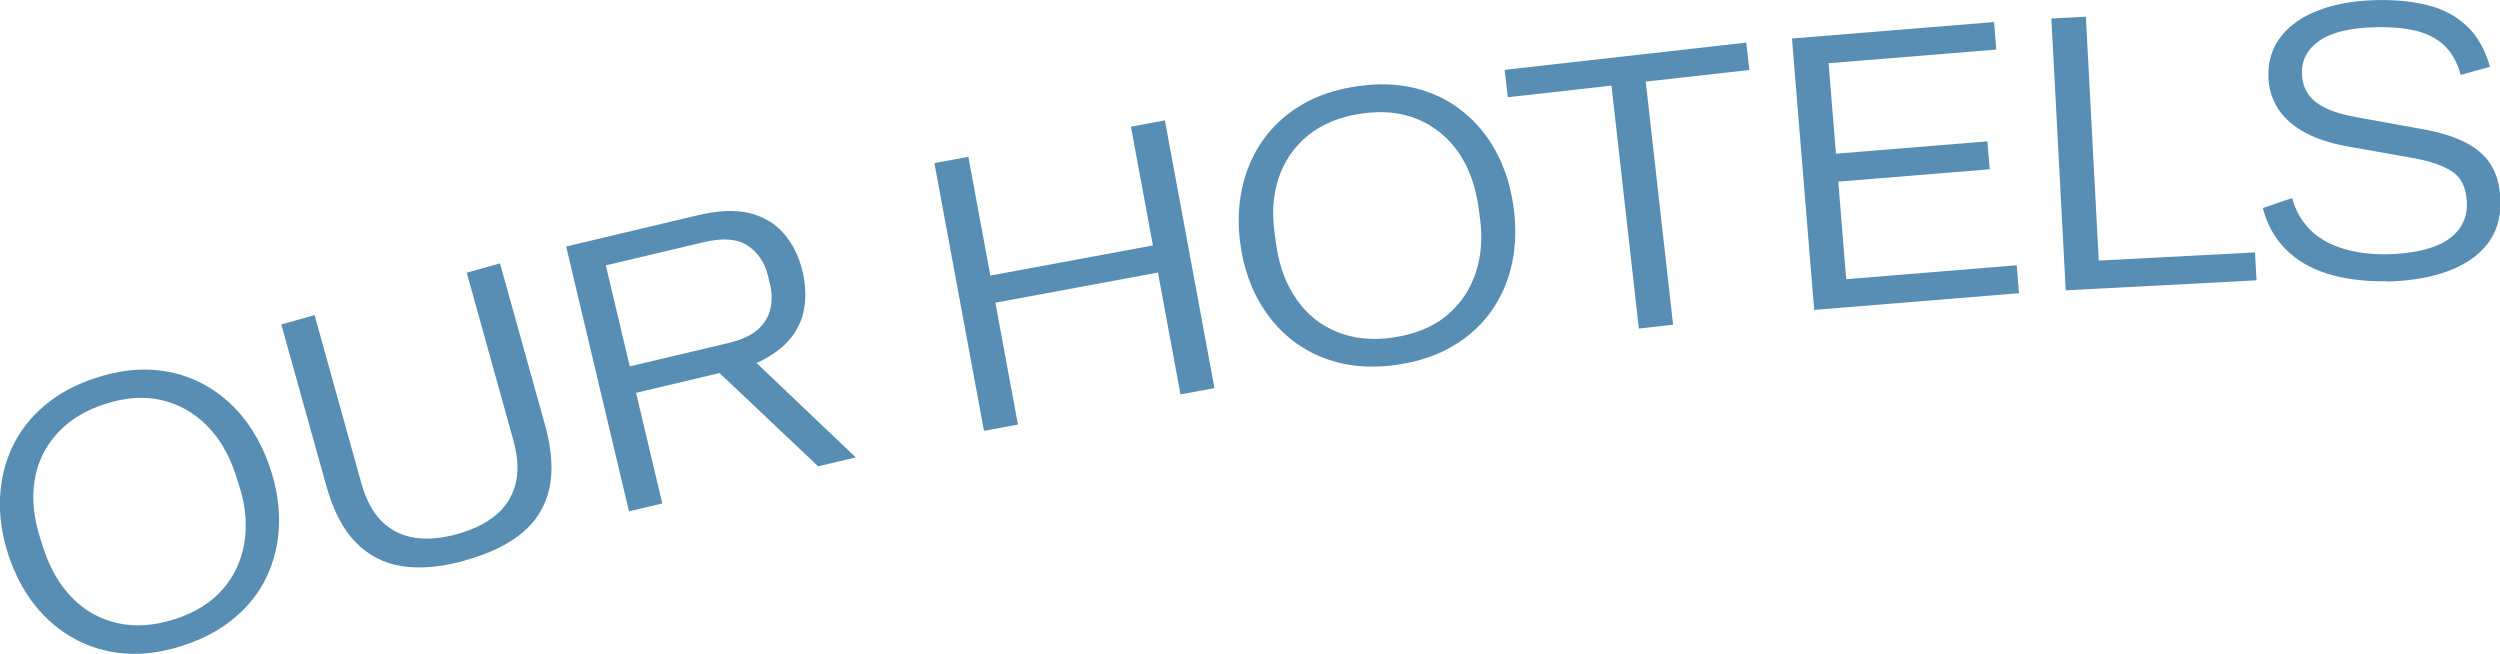
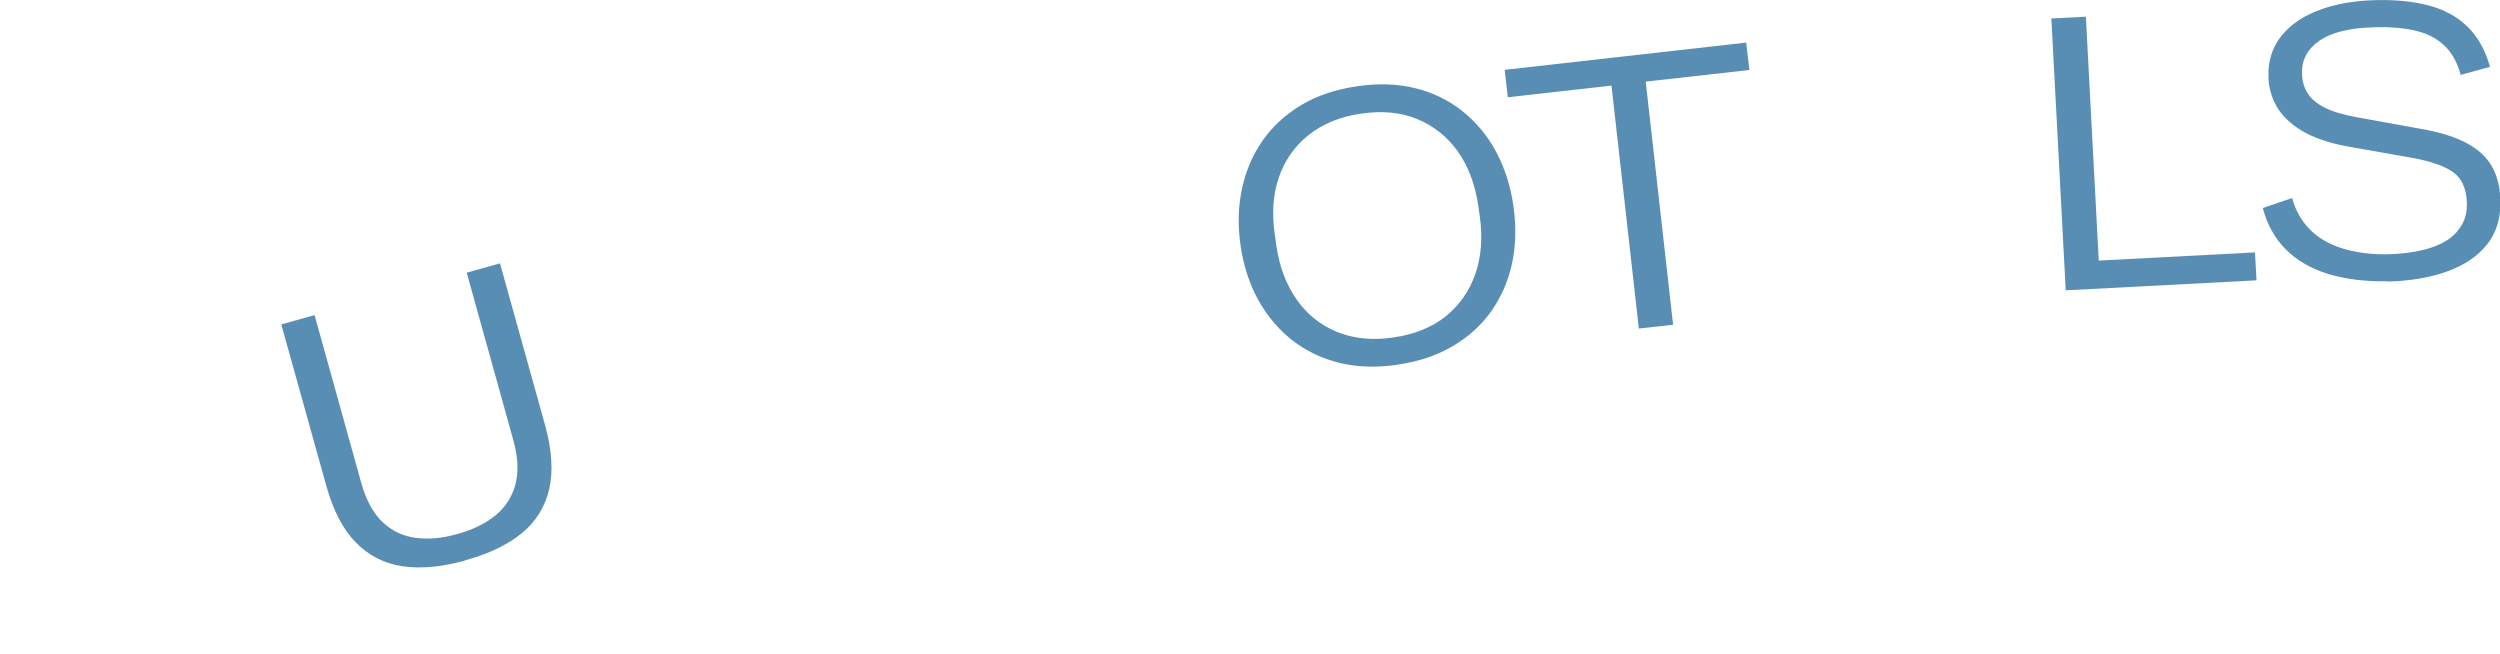
<svg xmlns="http://www.w3.org/2000/svg" id="Ebene_2" data-name="Ebene 2" viewBox="0 0 182.55 47.75">
  <defs>
    <style> .cls-1 { fill: #588eb4; } </style>
  </defs>
  <g id="OUR_HOTELS">
    <g>
-       <path class="cls-1" d="M13.37,47.14c-1.49.48-2.9.68-4.23.58-1.33-.1-2.55-.45-3.67-1.06-1.12-.61-2.1-1.43-2.93-2.48s-1.47-2.27-1.93-3.67c-.46-1.42-.67-2.8-.61-4.13.06-1.33.35-2.57.89-3.72.54-1.15,1.32-2.16,2.34-3.03s2.28-1.55,3.77-2.04c1.49-.48,2.9-.68,4.23-.58,1.33.1,2.55.46,3.68,1.07,1.12.62,2.1,1.45,2.92,2.5.82,1.05,1.46,2.28,1.93,3.7.46,1.4.66,2.77.61,4.1-.05,1.33-.35,2.57-.89,3.72s-1.33,2.16-2.36,3.02c-1.02.86-2.27,1.54-3.75,2.01ZM12.75,45.22c1.49-.49,2.66-1.21,3.51-2.19.85-.97,1.38-2.12,1.59-3.43.21-1.31.08-2.71-.4-4.18l-.24-.75c-.49-1.49-1.2-2.7-2.14-3.63-.94-.93-2.04-1.54-3.3-1.83-1.26-.29-2.64-.19-4.13.3-1.47.48-2.64,1.21-3.51,2.19-.87.98-1.41,2.12-1.61,3.42-.2,1.3-.06,2.7.42,4.19l.24.75c.48,1.47,1.19,2.68,2.12,3.62s2.04,1.55,3.32,1.83c1.28.28,2.65.18,4.13-.3Z" />
      <path class="cls-1" d="M33.95,40.93c-1.71.48-3.23.61-4.56.42-1.33-.2-2.47-.78-3.41-1.74s-1.66-2.35-2.16-4.16l-3.28-11.76,2.43-.68,3.4,12.22c.35,1.26.86,2.21,1.54,2.87.68.65,1.48,1.04,2.42,1.17.94.13,1.96.04,3.08-.28,1.11-.31,2.04-.76,2.76-1.35.73-.59,1.21-1.34,1.46-2.25.25-.91.2-2-.15-3.26l-3.4-12.22,2.43-.68,3.29,11.81c.5,1.8.6,3.35.31,4.65-.3,1.3-.96,2.38-1.99,3.23-1.03.85-2.42,1.52-4.17,2Z" />
-       <path class="cls-1" d="M45.93,37.34l-4.59-19.34,9.64-2.29c1.49-.35,2.75-.4,3.78-.14,1.03.26,1.87.77,2.5,1.51s1.08,1.65,1.34,2.72c.23.98.27,1.91.11,2.78s-.54,1.65-1.16,2.33c-.61.68-1.49,1.26-2.62,1.74l-.28-.71,7.84,7.46-2.75.65-7.2-6.81-6.84,1.62-.46-1.93,7.93-1.88c.98-.23,1.71-.57,2.19-1.01s.78-.95.9-1.52c.12-.58.11-1.17-.04-1.79l-.13-.54c-.23-.98-.72-1.73-1.47-2.24-.75-.51-1.82-.6-3.22-.27l-8.69,2.06,1.25-1.53,4.4,18.55-2.45.58Z" />
-       <path class="cls-1" d="M71.85,31.46l-3.62-19.55,2.48-.46,3.62,19.55-2.48.46ZM72.05,22.22l-.37-1.98,13.1-2.43.37,1.98-13.1,2.43ZM86.2,28.8l-3.62-19.55,2.48-.46,3.62,19.55-2.48.46Z" />
      <path class="cls-1" d="M102.05,26.63c-1.55.23-2.97.18-4.27-.14-1.29-.32-2.44-.88-3.44-1.66-1-.79-1.82-1.77-2.47-2.94-.64-1.17-1.07-2.49-1.28-3.94-.22-1.48-.18-2.87.1-4.17.28-1.3.78-2.48,1.51-3.52.73-1.04,1.67-1.9,2.82-2.59,1.15-.69,2.51-1.14,4.06-1.37,1.55-.23,2.97-.18,4.27.14,1.29.32,2.44.88,3.44,1.68,1,.8,1.82,1.78,2.45,2.95.63,1.17,1.06,2.5,1.27,3.97.21,1.46.18,2.84-.09,4.14-.27,1.3-.78,2.48-1.51,3.52s-1.68,1.9-2.84,2.58c-1.16.68-2.5,1.13-4.03,1.35ZM101.76,24.64c1.55-.23,2.83-.75,3.83-1.56,1-.82,1.72-1.85,2.15-3.11s.53-2.66.31-4.19l-.11-.78c-.23-1.55-.73-2.87-1.49-3.94-.77-1.08-1.75-1.86-2.95-2.36-1.19-.5-2.57-.63-4.12-.4-1.53.22-2.81.75-3.83,1.56-1.02.82-1.74,1.85-2.17,3.1s-.52,2.65-.29,4.2l.11.78c.22,1.53.72,2.84,1.48,3.93.76,1.09,1.75,1.88,2.96,2.37,1.21.49,2.59.63,4.12.4Z" />
      <path class="cls-1" d="M119.67,24l-2-17.75-7.57.85-.23-2,17.64-1.99.23,2-7.57.85,2,17.75-2.5.28Z" />
-       <path class="cls-1" d="M132.47,22.62l-1.62-19.81,14.76-1.2.16,2.01-13.03,1.06.71-.96,1.43,17.5-.85-.77,13.23-1.08.17,2.04-14.96,1.22ZM133.65,13.31l-.17-2.04,11.64-.95.17,2.04-11.64.95Z" />
      <path class="cls-1" d="M150.84,21.2l-1.05-19.85,2.52-.13.98,18.54-.65-.7,12.02-.63.11,2.04-13.92.73Z" />
      <path class="cls-1" d="M174.3,20.54c-1.64.02-3.09-.16-4.34-.55s-2.27-.99-3.07-1.8c-.8-.81-1.35-1.81-1.66-3l2.14-.73c.25.91.68,1.67,1.29,2.29.61.62,1.4,1.08,2.35,1.38.95.3,2.03.45,3.25.44.91-.02,1.74-.11,2.47-.27.73-.16,1.35-.39,1.86-.7.51-.31.89-.7,1.16-1.16.27-.46.4-1,.38-1.62-.03-1.06-.38-1.83-1.05-2.28s-1.69-.8-3.04-1.03l-4.7-.83c-1.37-.26-2.47-.65-3.29-1.15-.82-.5-1.43-1.09-1.81-1.76s-.58-1.39-.6-2.16c-.03-1.18.29-2.17.95-2.99.66-.82,1.58-1.45,2.77-1.89,1.18-.44,2.55-.68,4.1-.72,1.44-.04,2.72.09,3.85.38s2.07.8,2.84,1.53c.76.73,1.32,1.71,1.67,2.96l-2.14.59c-.25-.91-.64-1.62-1.19-2.14-.55-.52-1.24-.88-2.07-1.08s-1.83-.29-2.99-.26c-1.83.04-3.18.37-4.06.98s-1.31,1.41-1.28,2.4c.01.52.14.99.39,1.4.24.41.66.77,1.25,1.08.59.3,1.39.54,2.4.72l4.64.84c1.33.23,2.42.56,3.27,1,.85.44,1.48,1,1.89,1.69.41.69.63,1.55.65,2.57.03,1.27-.3,2.33-.98,3.19-.69.86-1.66,1.51-2.91,1.96s-2.7.7-4.36.74Z" />
    </g>
  </g>
</svg>